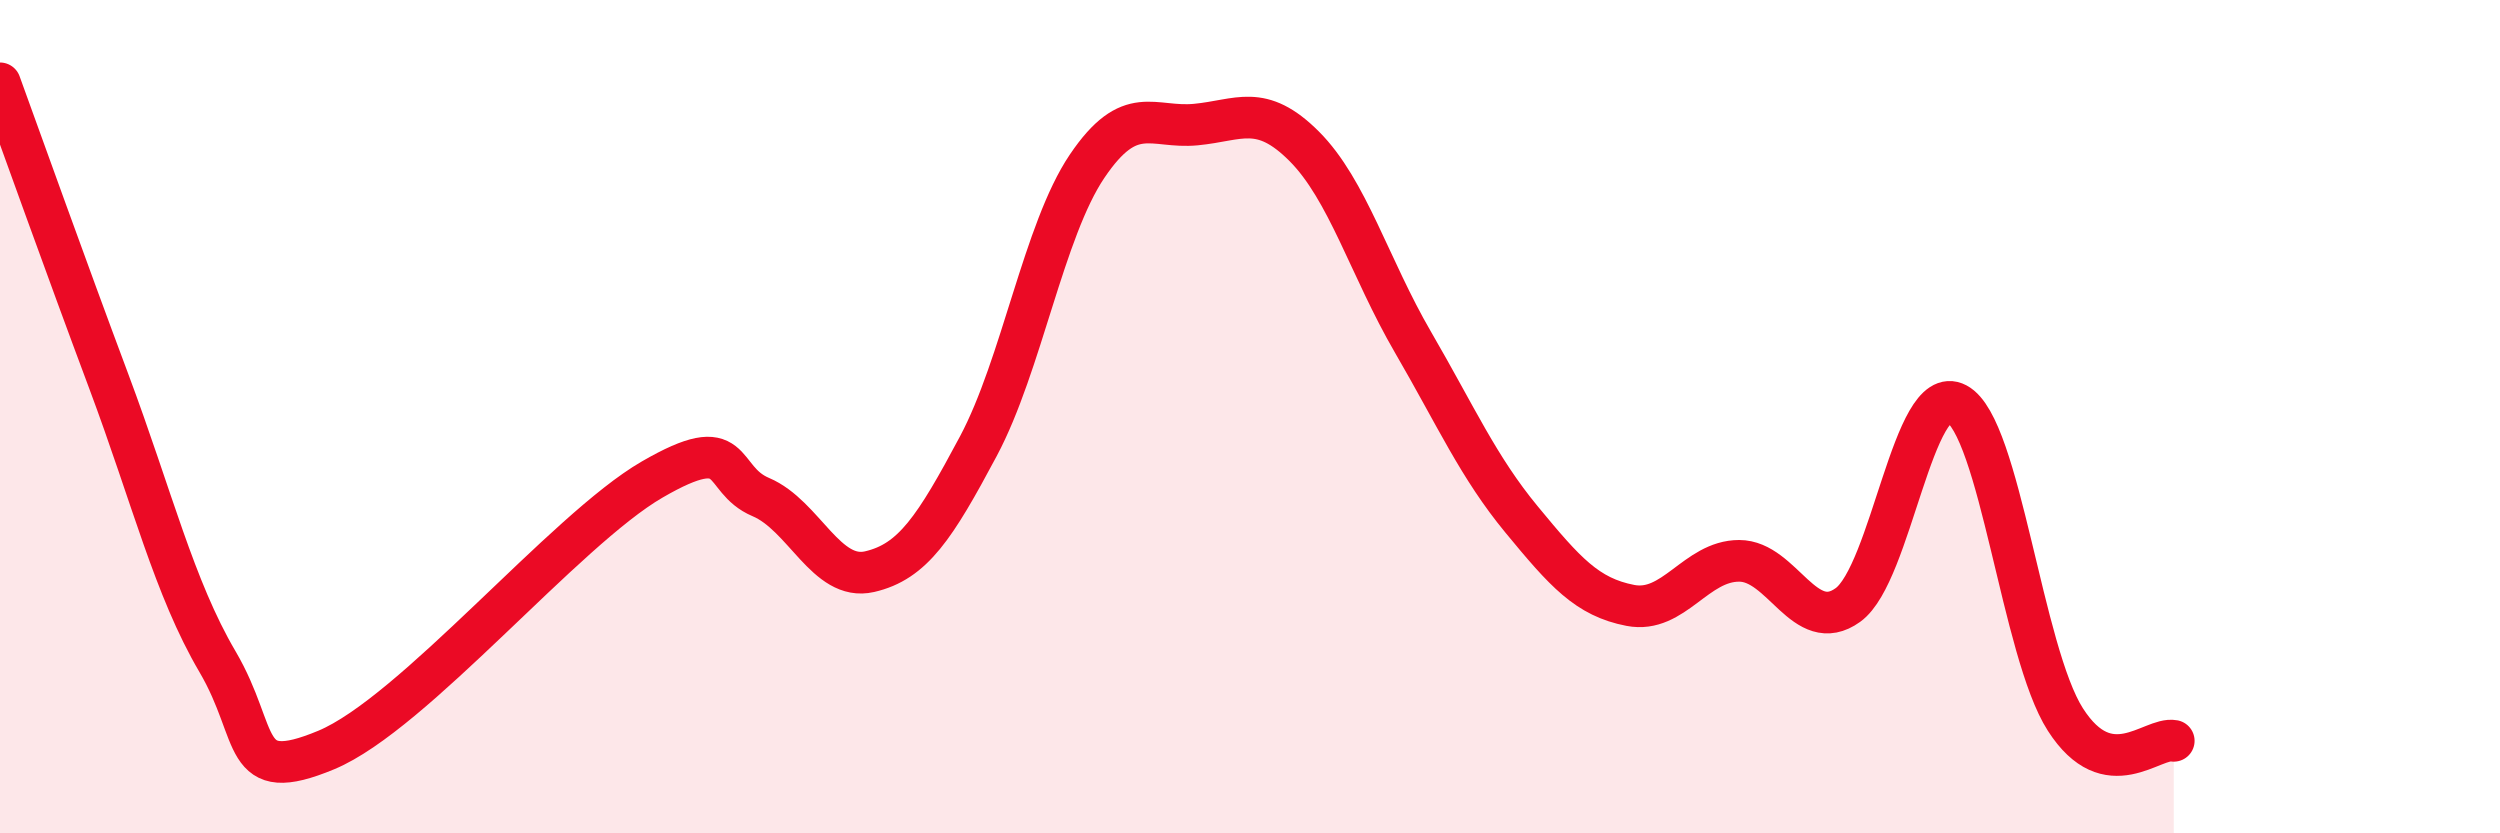
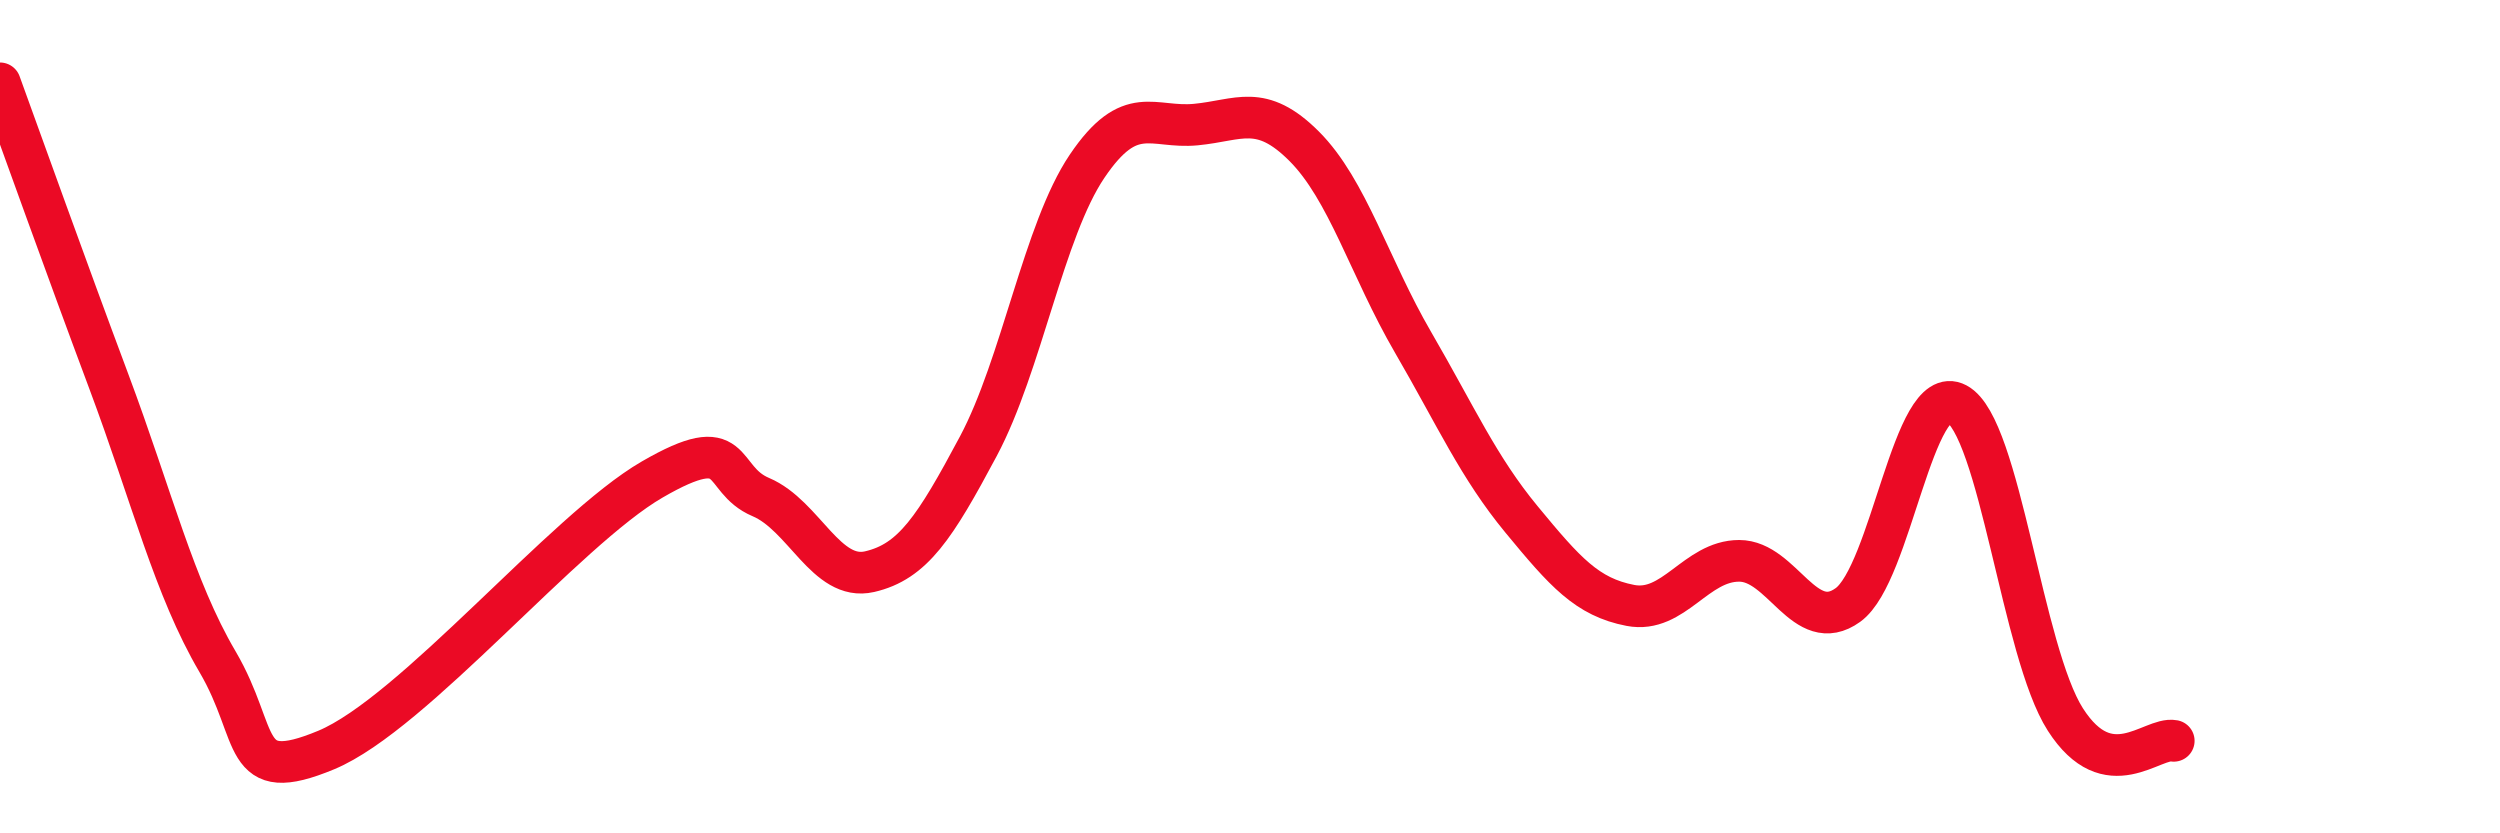
<svg xmlns="http://www.w3.org/2000/svg" width="60" height="20" viewBox="0 0 60 20">
-   <path d="M 0,2 C 0.52,3.43 1.57,6.37 2.61,9.15 C 3.65,11.93 4.18,14.11 5.22,15.88 C 6.26,17.65 5.74,18.87 7.83,18 C 9.92,17.13 13.56,12.72 15.65,11.51 C 17.74,10.3 17.22,11.49 18.26,11.93 C 19.3,12.37 19.83,13.96 20.87,13.72 C 21.91,13.48 22.44,12.66 23.48,10.71 C 24.52,8.76 25.05,5.53 26.09,3.99 C 27.13,2.45 27.66,3.09 28.7,2.99 C 29.74,2.89 30.26,2.47 31.3,3.51 C 32.34,4.55 32.87,6.42 33.91,8.21 C 34.95,10 35.48,11.21 36.52,12.47 C 37.56,13.73 38.09,14.33 39.13,14.53 C 40.17,14.73 40.7,13.46 41.74,13.46 C 42.78,13.46 43.31,15.27 44.35,14.52 C 45.39,13.77 45.92,9.14 46.96,9.69 C 48,10.24 48.53,15.65 49.57,17.27 C 50.61,18.89 51.65,17.68 52.17,17.78L52.17 20L0 20Z" fill="#EB0A25" opacity="0.1" stroke-linecap="round" stroke-linejoin="round" />
  <path d="M 0,2 C 0.52,3.43 1.57,6.37 2.61,9.15 C 3.65,11.93 4.18,14.11 5.22,15.88 C 6.26,17.65 5.74,18.87 7.83,18 C 9.92,17.13 13.56,12.72 15.65,11.51 C 17.74,10.3 17.22,11.49 18.26,11.93 C 19.3,12.37 19.83,13.96 20.87,13.72 C 21.91,13.48 22.44,12.66 23.48,10.71 C 24.52,8.76 25.05,5.53 26.09,3.99 C 27.13,2.45 27.66,3.09 28.7,2.99 C 29.74,2.89 30.26,2.47 31.3,3.51 C 32.34,4.55 32.87,6.42 33.91,8.21 C 34.95,10 35.48,11.21 36.52,12.47 C 37.56,13.73 38.09,14.33 39.13,14.53 C 40.17,14.73 40.7,13.46 41.74,13.46 C 42.78,13.46 43.31,15.27 44.35,14.52 C 45.39,13.77 45.92,9.14 46.96,9.69 C 48,10.24 48.53,15.65 49.57,17.27 C 50.61,18.89 51.65,17.68 52.17,17.78" stroke="#EB0A25" stroke-width="1" fill="none" stroke-linecap="round" stroke-linejoin="round" />
</svg>